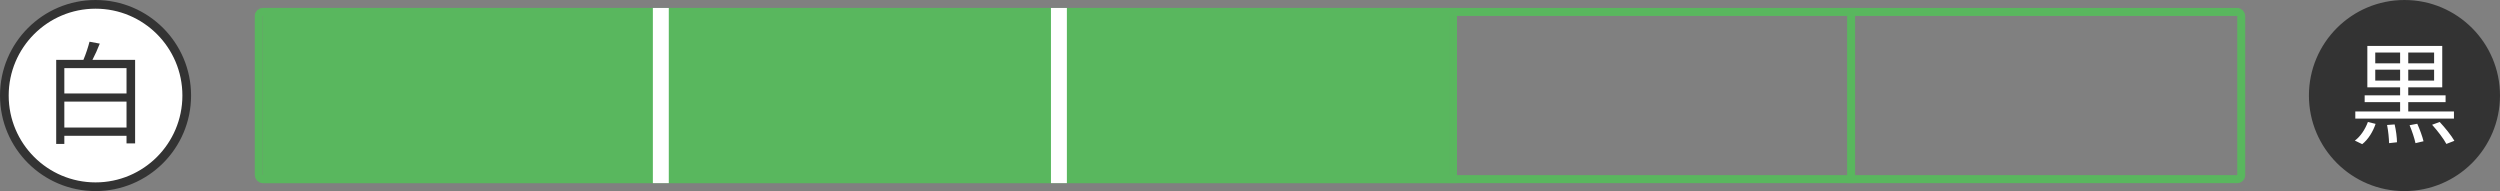
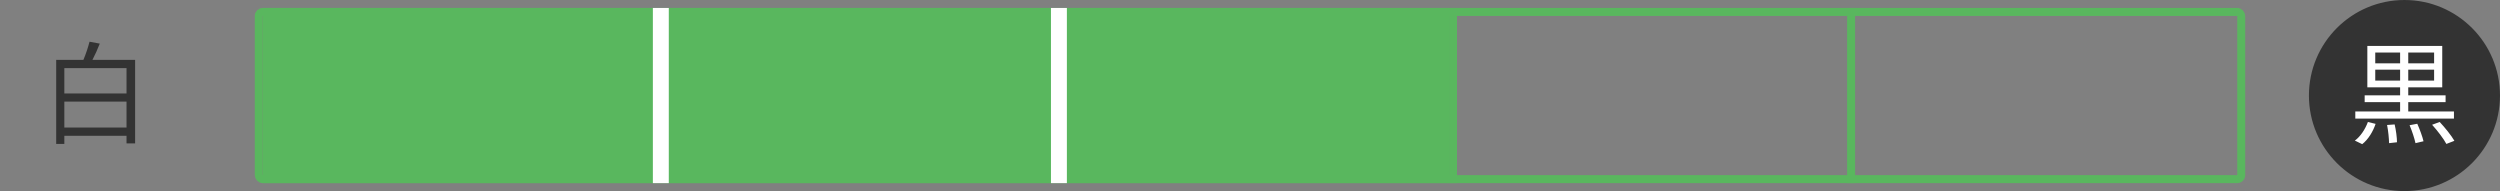
<svg xmlns="http://www.w3.org/2000/svg" width="314" height="24" viewBox="0 0 314 24" fill="none">
  <rect x="0" y="0" width="314" height="24" fill="#808080" stroke="none" />
  <rect x="33" y="1" width="149" height="22" fill="#59B75E" />
  <rect x="32.5" y="1.5" width="249" height="21" rx="0.5" stroke="#59B75E" />
  <line x1="83" y1="1" x2="83" y2="23" stroke="white" stroke-width="2" />
  <line x1="133" y1="1" x2="133" y2="23" stroke="white" stroke-width="2" />
  <line x1="182.5" y1="1" x2="182.5" y2="23" stroke="#59B75E" />
  <line x1="232.5" y1="1" x2="232.5" y2="23" stroke="#59B75E" />
-   <circle cx="12" cy="12" r="11.454" fill="white" stroke="#333333" stroke-width="1.091" />
  <circle cx="302" cy="12" r="11.454" fill="#333333" stroke="#333333" stroke-width="1.091" />
  <path d="M8.08 16.02H15.892V12.758H8.08V16.02ZM15.892 8.558H8.08V11.736H15.892V8.558ZM11.608 7.522H16.97V18.008H15.892V17.056H8.08V18.078H7.058V7.522H10.474C10.782 6.808 11.076 5.898 11.244 5.24L12.532 5.478C12.266 6.164 11.93 6.906 11.608 7.522Z" fill="#333333" />
  <path d="M298.332 10.126H301.454V8.754H298.332V10.126ZM298.332 6.598V7.956H301.454V6.598H298.332ZM305.724 7.956V6.598H302.476V7.956H305.724ZM305.724 10.126V8.754H302.476V10.126H305.724ZM308.216 14.004V14.9H295.826V14.004H301.454V12.828H297.002V11.974H301.454V10.966H297.338V5.772H306.746V10.966H302.476V11.974H307.166V12.828H302.476V14.004H308.216ZM296.694 18.106L295.77 17.658C296.47 17.154 297.072 16.23 297.408 15.32L298.374 15.558C298.052 16.524 297.45 17.518 296.694 18.106ZM299.816 15.698L300.768 15.628C300.936 16.342 301.062 17.294 301.062 17.868L300.068 17.98C300.054 17.406 299.97 16.454 299.816 15.698ZM302.644 15.726L303.61 15.544C303.918 16.23 304.268 17.182 304.394 17.742L303.386 17.98C303.26 17.392 302.952 16.454 302.644 15.726ZM305.472 15.67L306.424 15.32C307.096 16.034 307.894 17.028 308.272 17.686L307.264 18.078C306.928 17.434 306.144 16.412 305.472 15.67Z" fill="white" />
</svg>